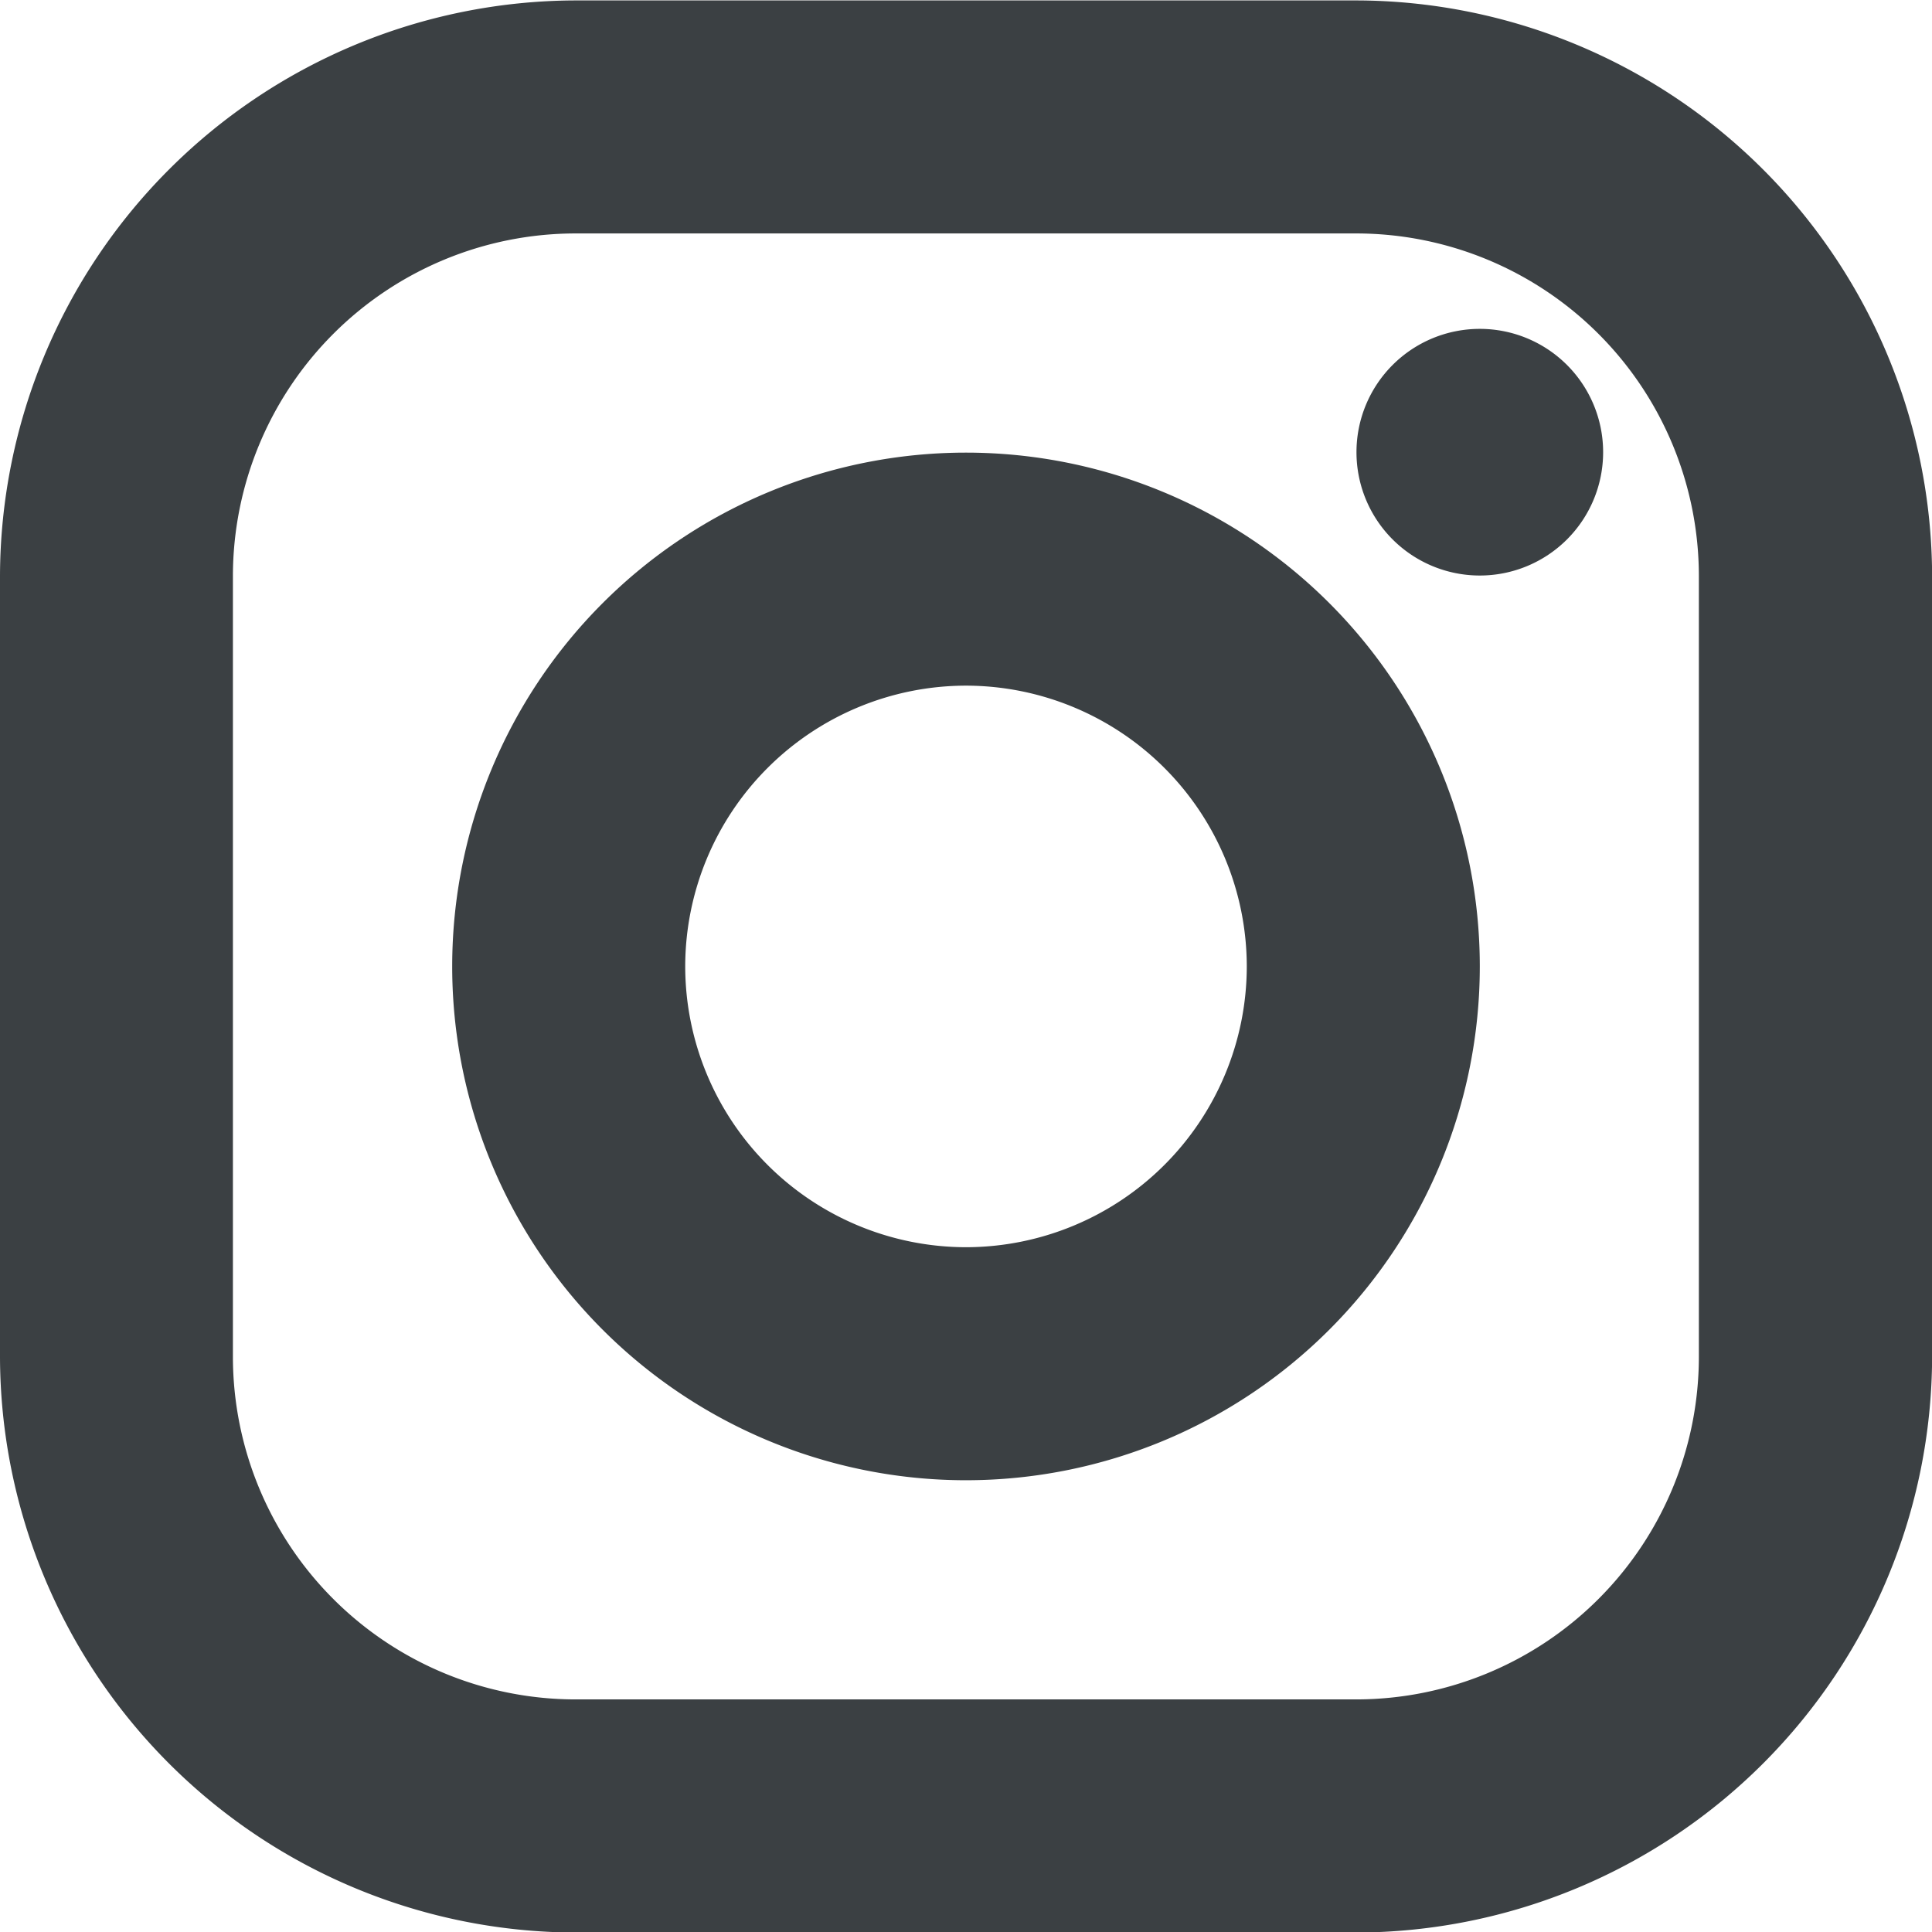
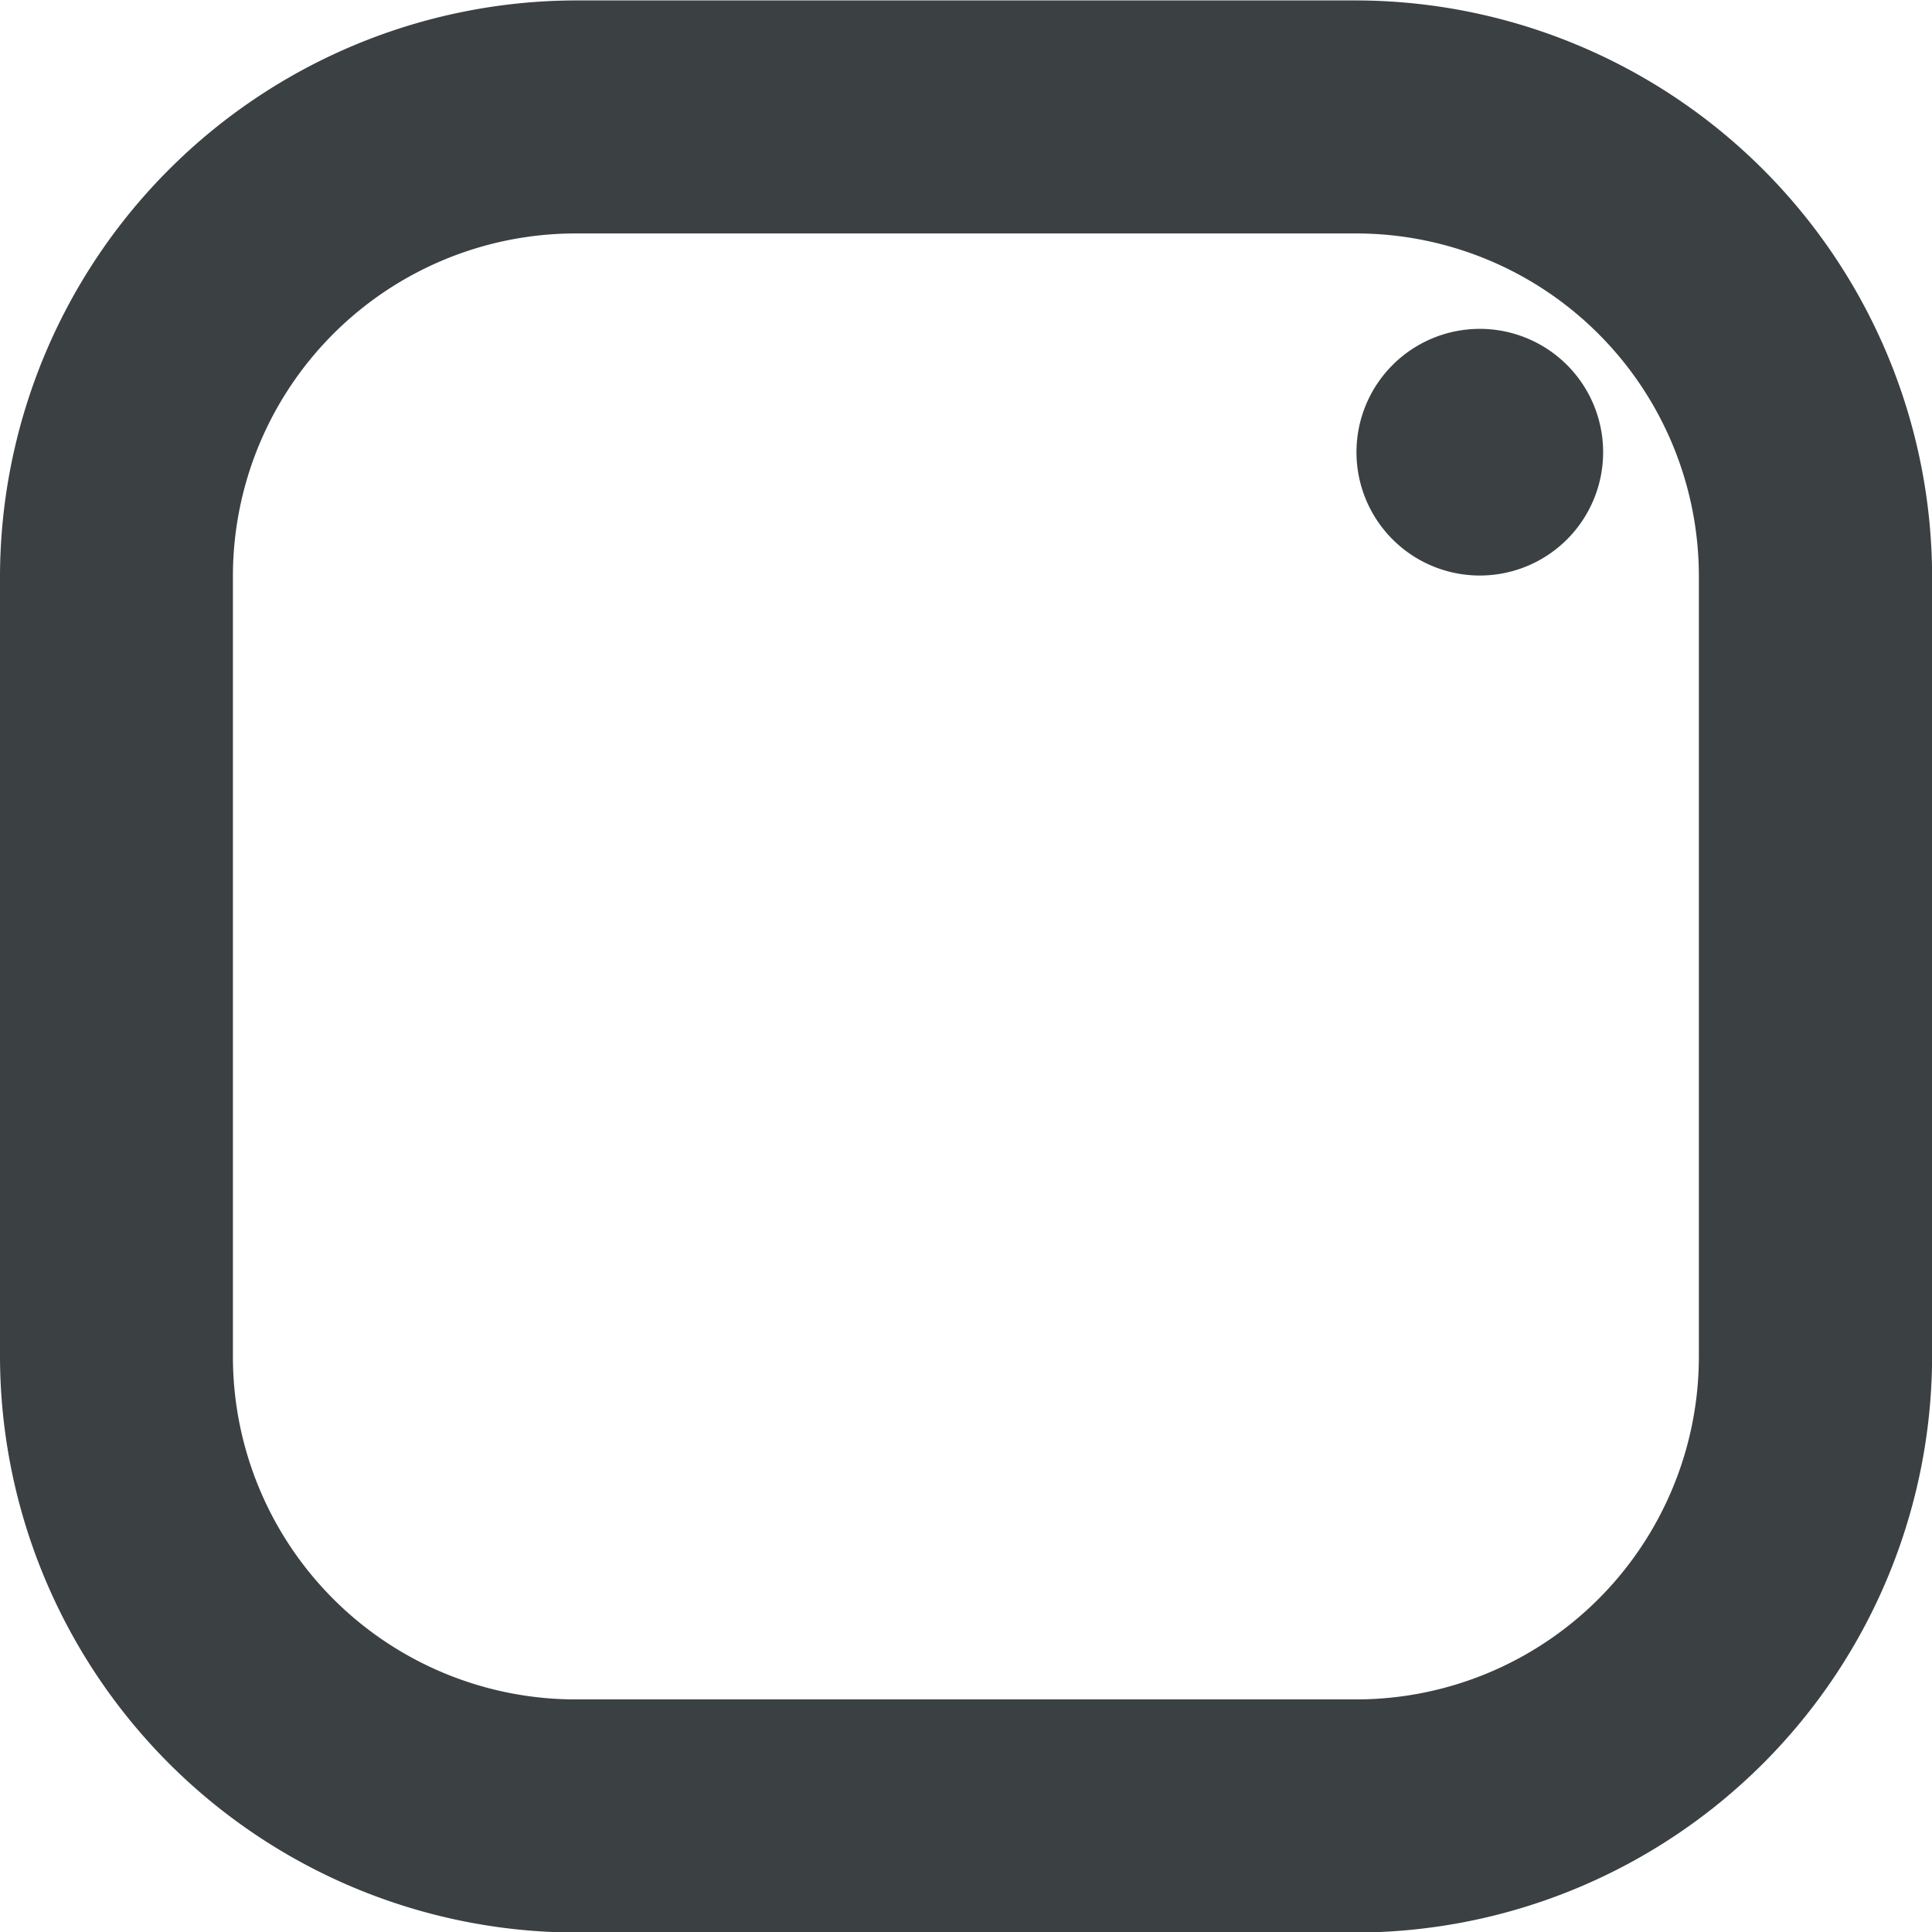
<svg xmlns="http://www.w3.org/2000/svg" width="18" height="18" viewBox="0 0 18 18">
  <g id="グループ_1615" data-name="グループ 1615" transform="translate(-1652 -6966.774)">
    <path id="パス_2142" data-name="パス 2142" d="M-105.077,186a3.194,3.194,0,0,1,3.19,3.191v7.277a3.194,3.194,0,0,1-3.19,3.19h-7.277a3.194,3.194,0,0,1-3.191-3.19v-7.277A3.194,3.194,0,0,1-112.353,186h7.277m0-2.171h-7.277a5.377,5.377,0,0,0-5.362,5.362v7.277a5.377,5.377,0,0,0,5.362,5.362h7.277a5.377,5.377,0,0,0,5.362-5.362v-7.277a5.377,5.377,0,0,0-5.362-5.362Z" transform="translate(1769.715 6782.949)" fill="#3b4043" />
-     <path id="パス_2143" data-name="パス 2143" d="M-83.566,191.825a1.149,1.149,0,0,0-1.149,1.149,1.149,1.149,0,0,0,1.149,1.149,1.149,1.149,0,0,0,1.149-1.149,1.149,1.149,0,0,0-1.149-1.149Z" transform="translate(1749.353 6778.013)" fill="#3b4043" />
+     <path id="パス_2143" data-name="パス 2143" d="M-83.566,191.825a1.149,1.149,0,0,0-1.149,1.149,1.149,1.149,0,0,0,1.149,1.149,1.149,1.149,0,0,0,1.149-1.149,1.149,1.149,0,0,0-1.149-1.149" transform="translate(1749.353 6778.013)" fill="#3b4043" />
    <g id="グループ_1540" data-name="グループ 1540" transform="translate(1656.213 6970.987)">
-       <path id="パス_786" data-name="パス 786" d="M-101.928,197a2.619,2.619,0,0,1,2.616,2.616,2.619,2.619,0,0,1-2.616,2.616,2.619,2.619,0,0,1-2.616-2.616A2.619,2.619,0,0,1-101.928,197m0-2.171a4.787,4.787,0,0,0-4.787,4.787,4.787,4.787,0,0,0,4.787,4.787,4.788,4.788,0,0,0,4.787-4.787,4.787,4.787,0,0,0-4.787-4.787Z" transform="translate(106.715 -194.825)" fill="#3b4043" />
-     </g>
+       </g>
  </g>
</svg>